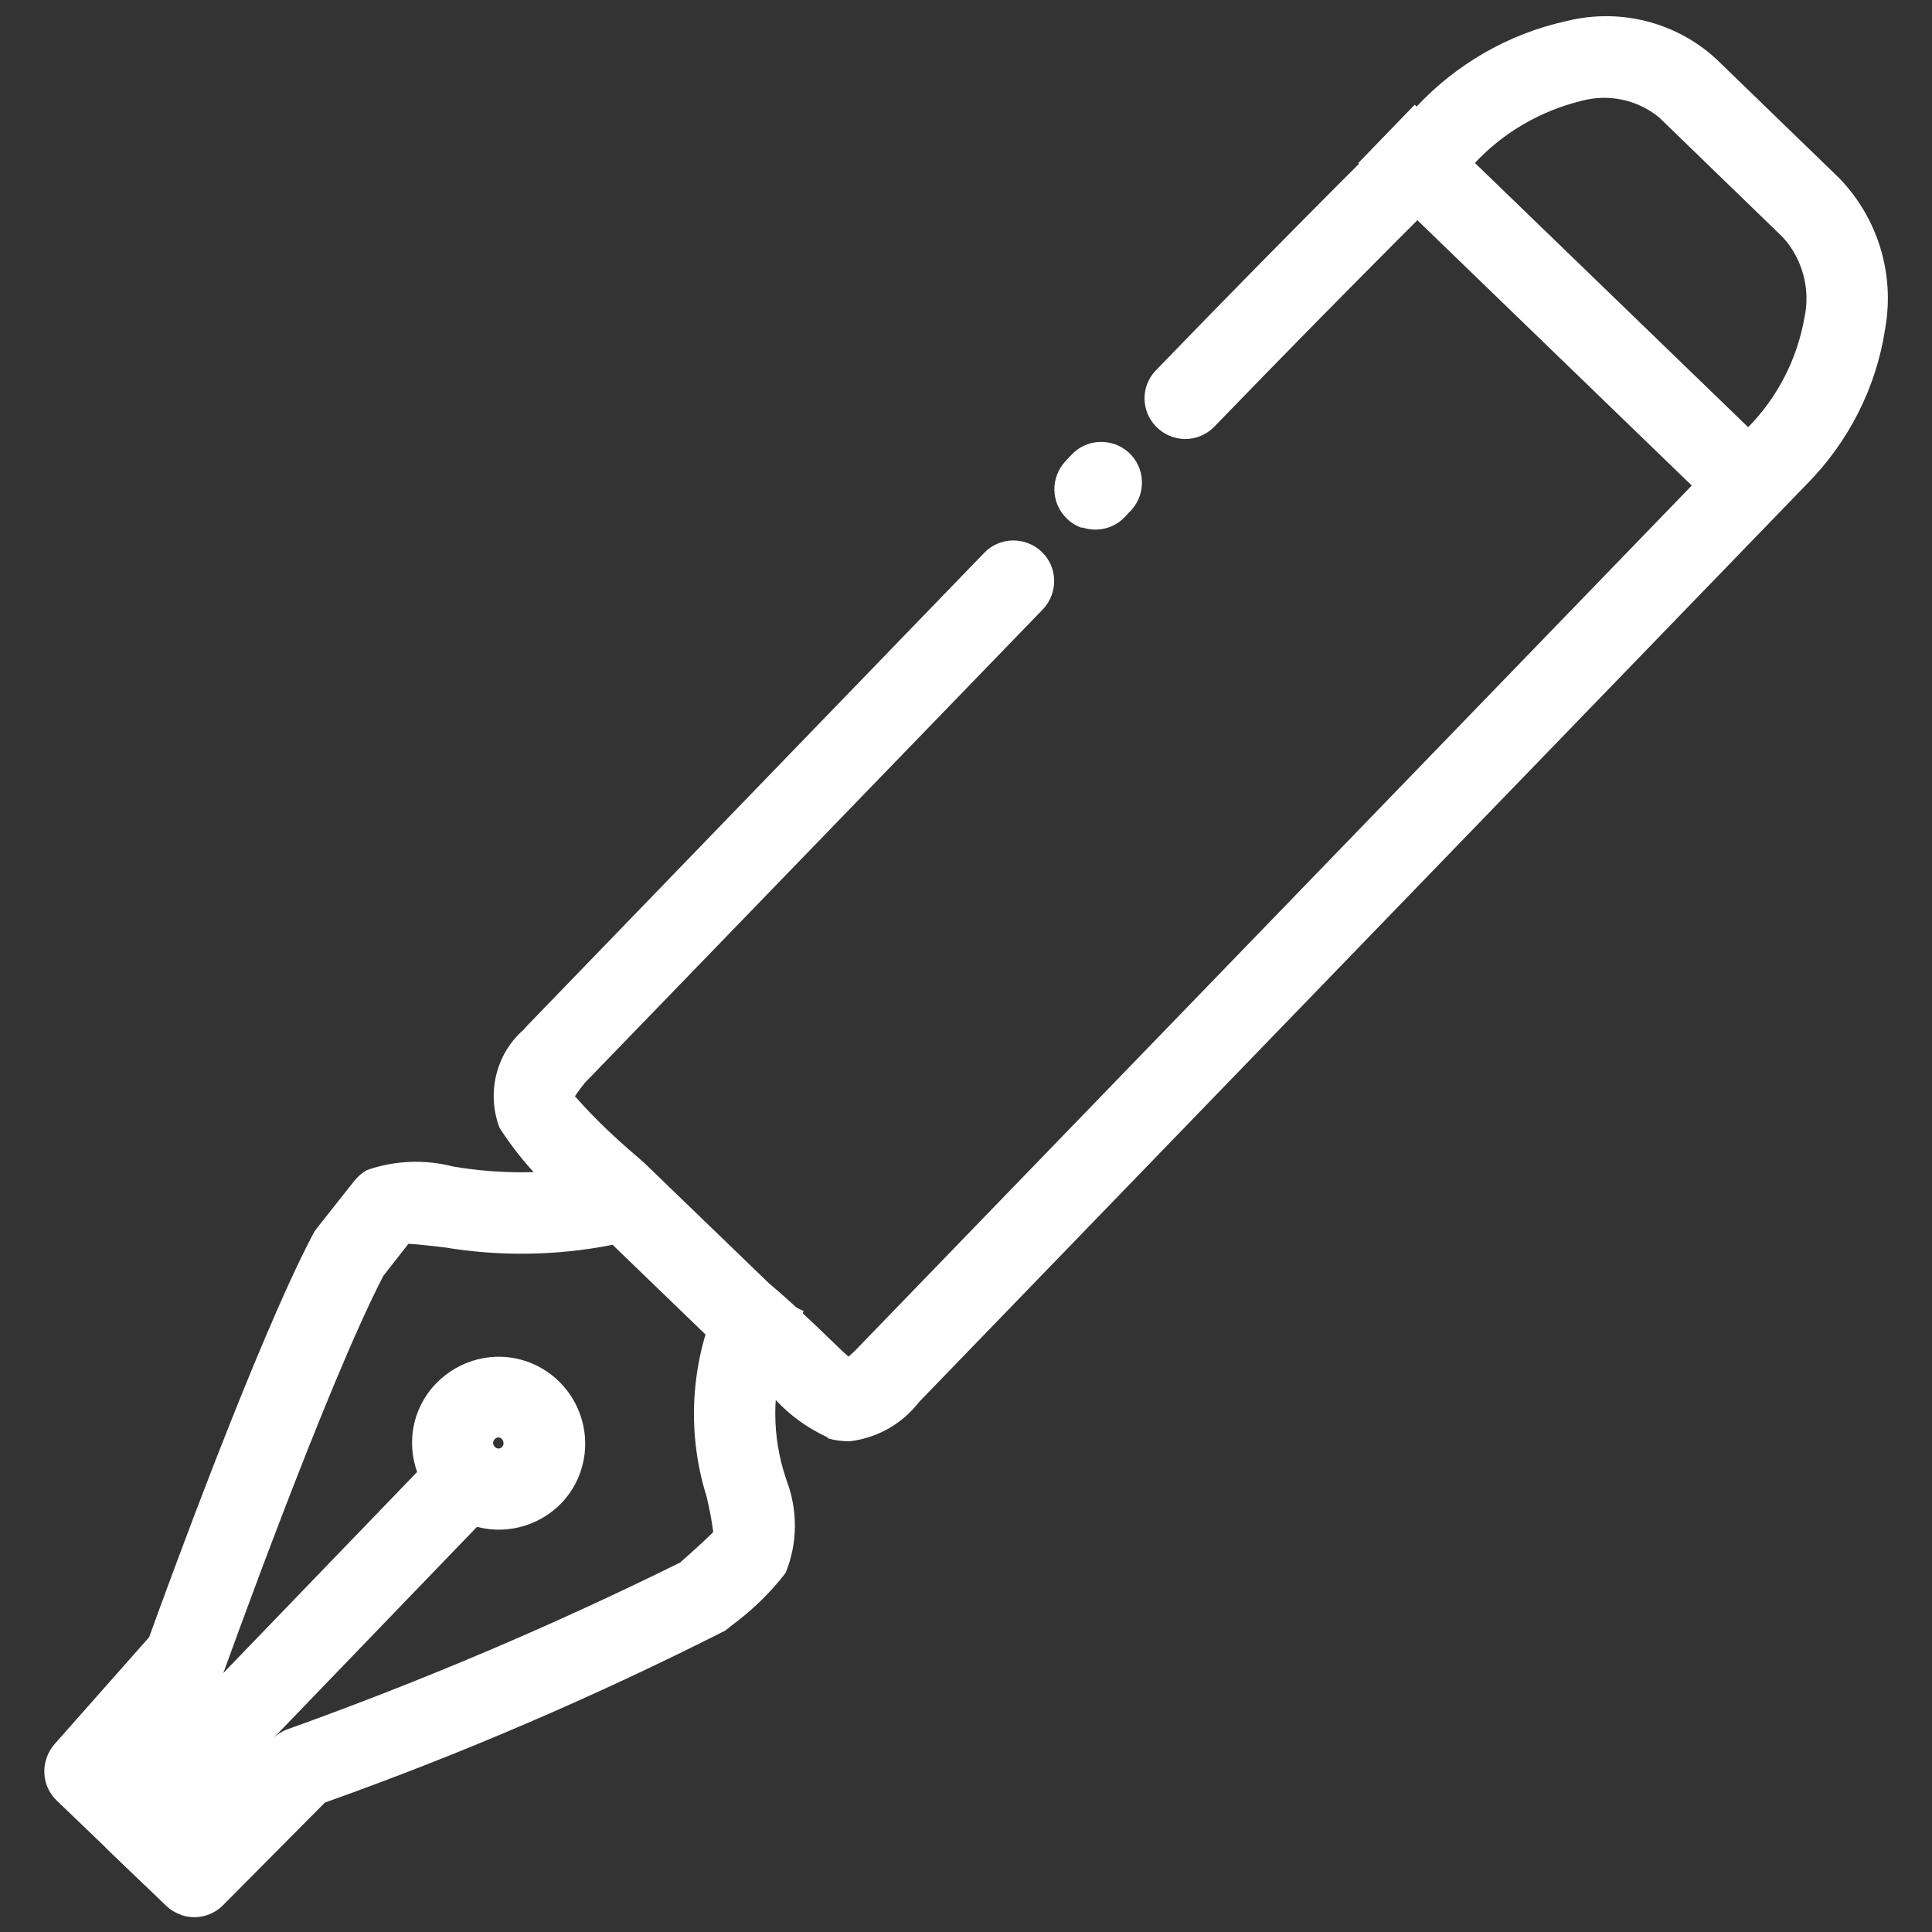
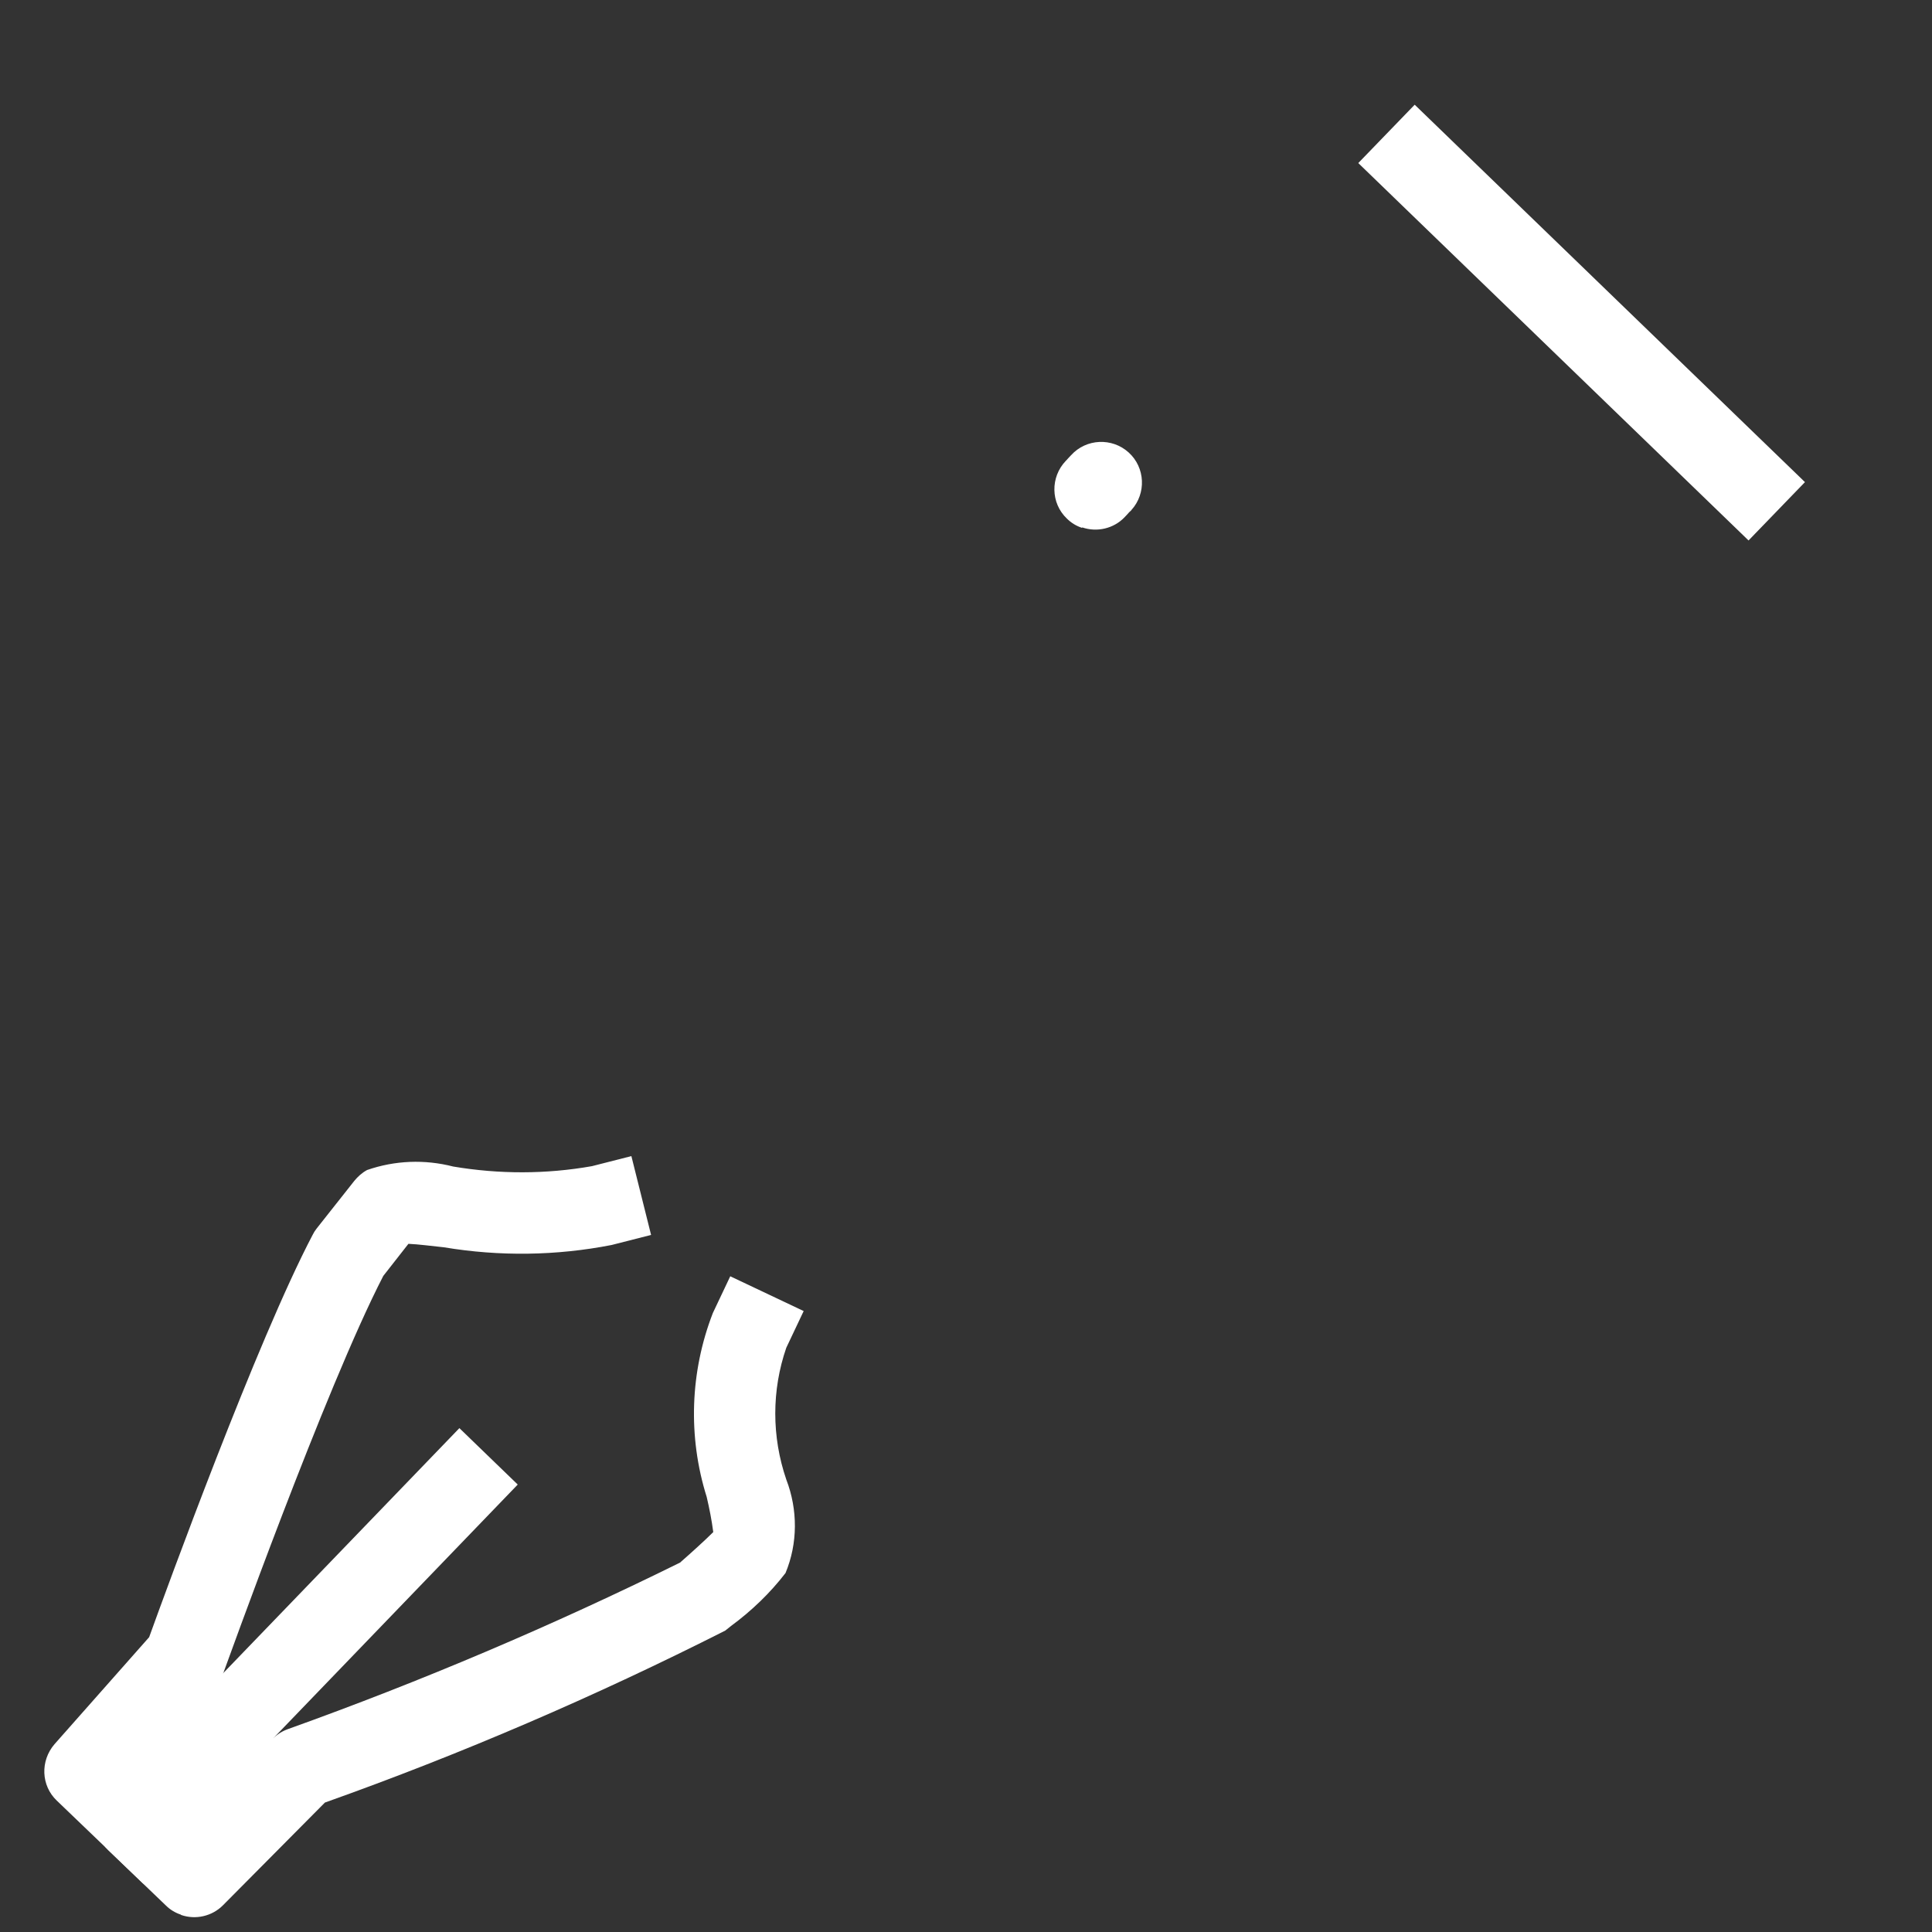
<svg xmlns="http://www.w3.org/2000/svg" width="50" height="50" viewBox="0 0 50 50" fill="none">
  <rect x="0" y="0" width="50" height="50" fill="#333333" stroke="none" />
  <path d="M4.679 49.55C4.529 49.5 4.399 49.42 4.289 49.31L2.809 47.89C2.389 47.49 2.379 46.83 2.779 46.41L11.889 36.96L13.399 38.42L7.069 44.99C7.179 44.88 7.309 44.8 7.449 44.75C10.909 43.51 14.299 42.07 17.599 40.44C17.919 40.16 18.269 39.84 18.459 39.65C18.419 39.34 18.359 39.04 18.289 38.74C17.799 37.18 17.859 35.5 18.449 33.98L18.899 33.03L20.799 33.93L20.349 34.88C19.969 35.98 19.969 37.18 20.349 38.29C20.649 39.07 20.649 39.94 20.329 40.71C19.929 41.23 19.449 41.69 18.919 42.08C18.869 42.12 18.819 42.16 18.769 42.2C15.409 43.9 11.949 45.39 8.409 46.65L5.769 49.31C5.489 49.59 5.069 49.69 4.689 49.56L4.679 49.55Z" fill="white" />
  <path d="M3.71 48.75L1.47 46.6C1.06 46.21 1.04 45.57 1.41 45.14L3.86 42.37C4.3 41.15 6.65 34.7 8.09 31.96C8.12 31.9 8.15 31.85 8.19 31.8L9.17 30.56C9.26 30.45 9.37 30.35 9.5 30.28C10.22 30.03 10.99 30 11.73 30.19C12.92 30.39 14.13 30.39 15.32 30.18L16.34 29.92L16.85 31.96L15.83 32.22C14.4 32.5 12.93 32.52 11.49 32.28C11.2 32.25 10.82 32.2 10.57 32.19L9.92 33.02C8.42 35.92 5.82 43.2 5.79 43.27C5.75 43.4 5.68 43.51 5.59 43.61L3.67 45.78L5.18 47.23L3.72 48.74L3.71 48.75Z" fill="white" />
-   <path d="M12.19 39.47C11.02 39.07 10.389 37.8 10.78 36.63C10.889 36.32 11.059 36.03 11.29 35.8C11.889 35.18 12.8 34.95 13.62 35.23C14.79 35.63 15.419 36.9 15.03 38.07C14.93 38.38 14.749 38.67 14.53 38.9C13.93 39.52 13.02 39.75 12.2 39.47H12.19ZM12.95 37.21C12.88 37.18 12.8 37.22 12.77 37.3C12.749 37.35 12.77 37.41 12.809 37.45C12.819 37.46 12.839 37.47 12.86 37.48C12.909 37.5 12.97 37.48 12.999 37.44C13.02 37.41 13.04 37.38 13.03 37.34C13.03 37.3 13.009 37.27 12.989 37.24C12.979 37.23 12.96 37.22 12.94 37.21H12.95Z" fill="white" />
-   <path d="M21.419 37.2C20.859 36.94 20.359 36.57 19.959 36.1C19.599 35.75 19.139 35.3 18.529 34.79L18.469 34.74L15.279 31.66L15.109 31.51C14.249 30.87 13.509 30.09 12.929 29.19C12.589 28.3 12.829 27.28 13.549 26.65C13.569 26.63 13.589 26.61 13.599 26.59L25.469 14.31C25.869 13.89 26.539 13.88 26.959 14.28C27.379 14.68 27.389 15.35 26.989 15.77L15.139 28.02C15.049 28.13 14.959 28.25 14.879 28.37C15.379 28.94 15.929 29.46 16.509 29.95L16.689 30.11L16.719 30.14L19.899 33.21C20.559 33.77 21.059 34.25 21.419 34.6C21.609 34.78 21.809 34.98 21.959 35.11C22.029 35.05 22.129 34.96 22.259 34.82L45.229 11.07C45.999 10.29 46.509 9.3 46.699 8.22C46.859 7.48 46.649 6.7 46.139 6.14L42.939 3.04C42.379 2.58 41.629 2.42 40.929 2.61C39.869 2.87 38.899 3.43 38.159 4.23L38.139 4.25C38.139 4.25 35.189 7.15 31.409 11.06C30.989 11.47 30.329 11.46 29.919 11.04C29.529 10.64 29.519 10.01 29.899 9.6C33.589 5.78 36.469 2.95 36.659 2.76C37.699 1.65 39.039 0.88 40.519 0.55C41.899 0.2 43.359 0.56 44.409 1.52L47.609 4.62C48.599 5.65 49.039 7.09 48.789 8.5C48.559 10.03 47.839 11.44 46.759 12.53L23.789 36.28C23.349 36.85 22.709 37.21 21.999 37.3C21.799 37.3 21.609 37.28 21.419 37.22V37.2Z" fill="white" />
  <path d="M28 13.66C27.85 13.61 27.72 13.53 27.61 13.42C27.19 13.02 27.18 12.35 27.58 11.93L27.6 11.91C27.6 11.91 27.67 11.83 27.72 11.78C28.11 11.35 28.78 11.32 29.21 11.71C29.64 12.1 29.67 12.77 29.28 13.2C29.27 13.22 29.25 13.23 29.24 13.24L29.22 13.26C29.22 13.26 29.15 13.34 29.1 13.39C28.82 13.68 28.39 13.78 28.01 13.65L28 13.66Z" fill="white" />
  <path d="M36.612 2.71L35.152 4.22L45.252 13.987L46.712 12.477L36.612 2.71Z" fill="white" />
</svg>